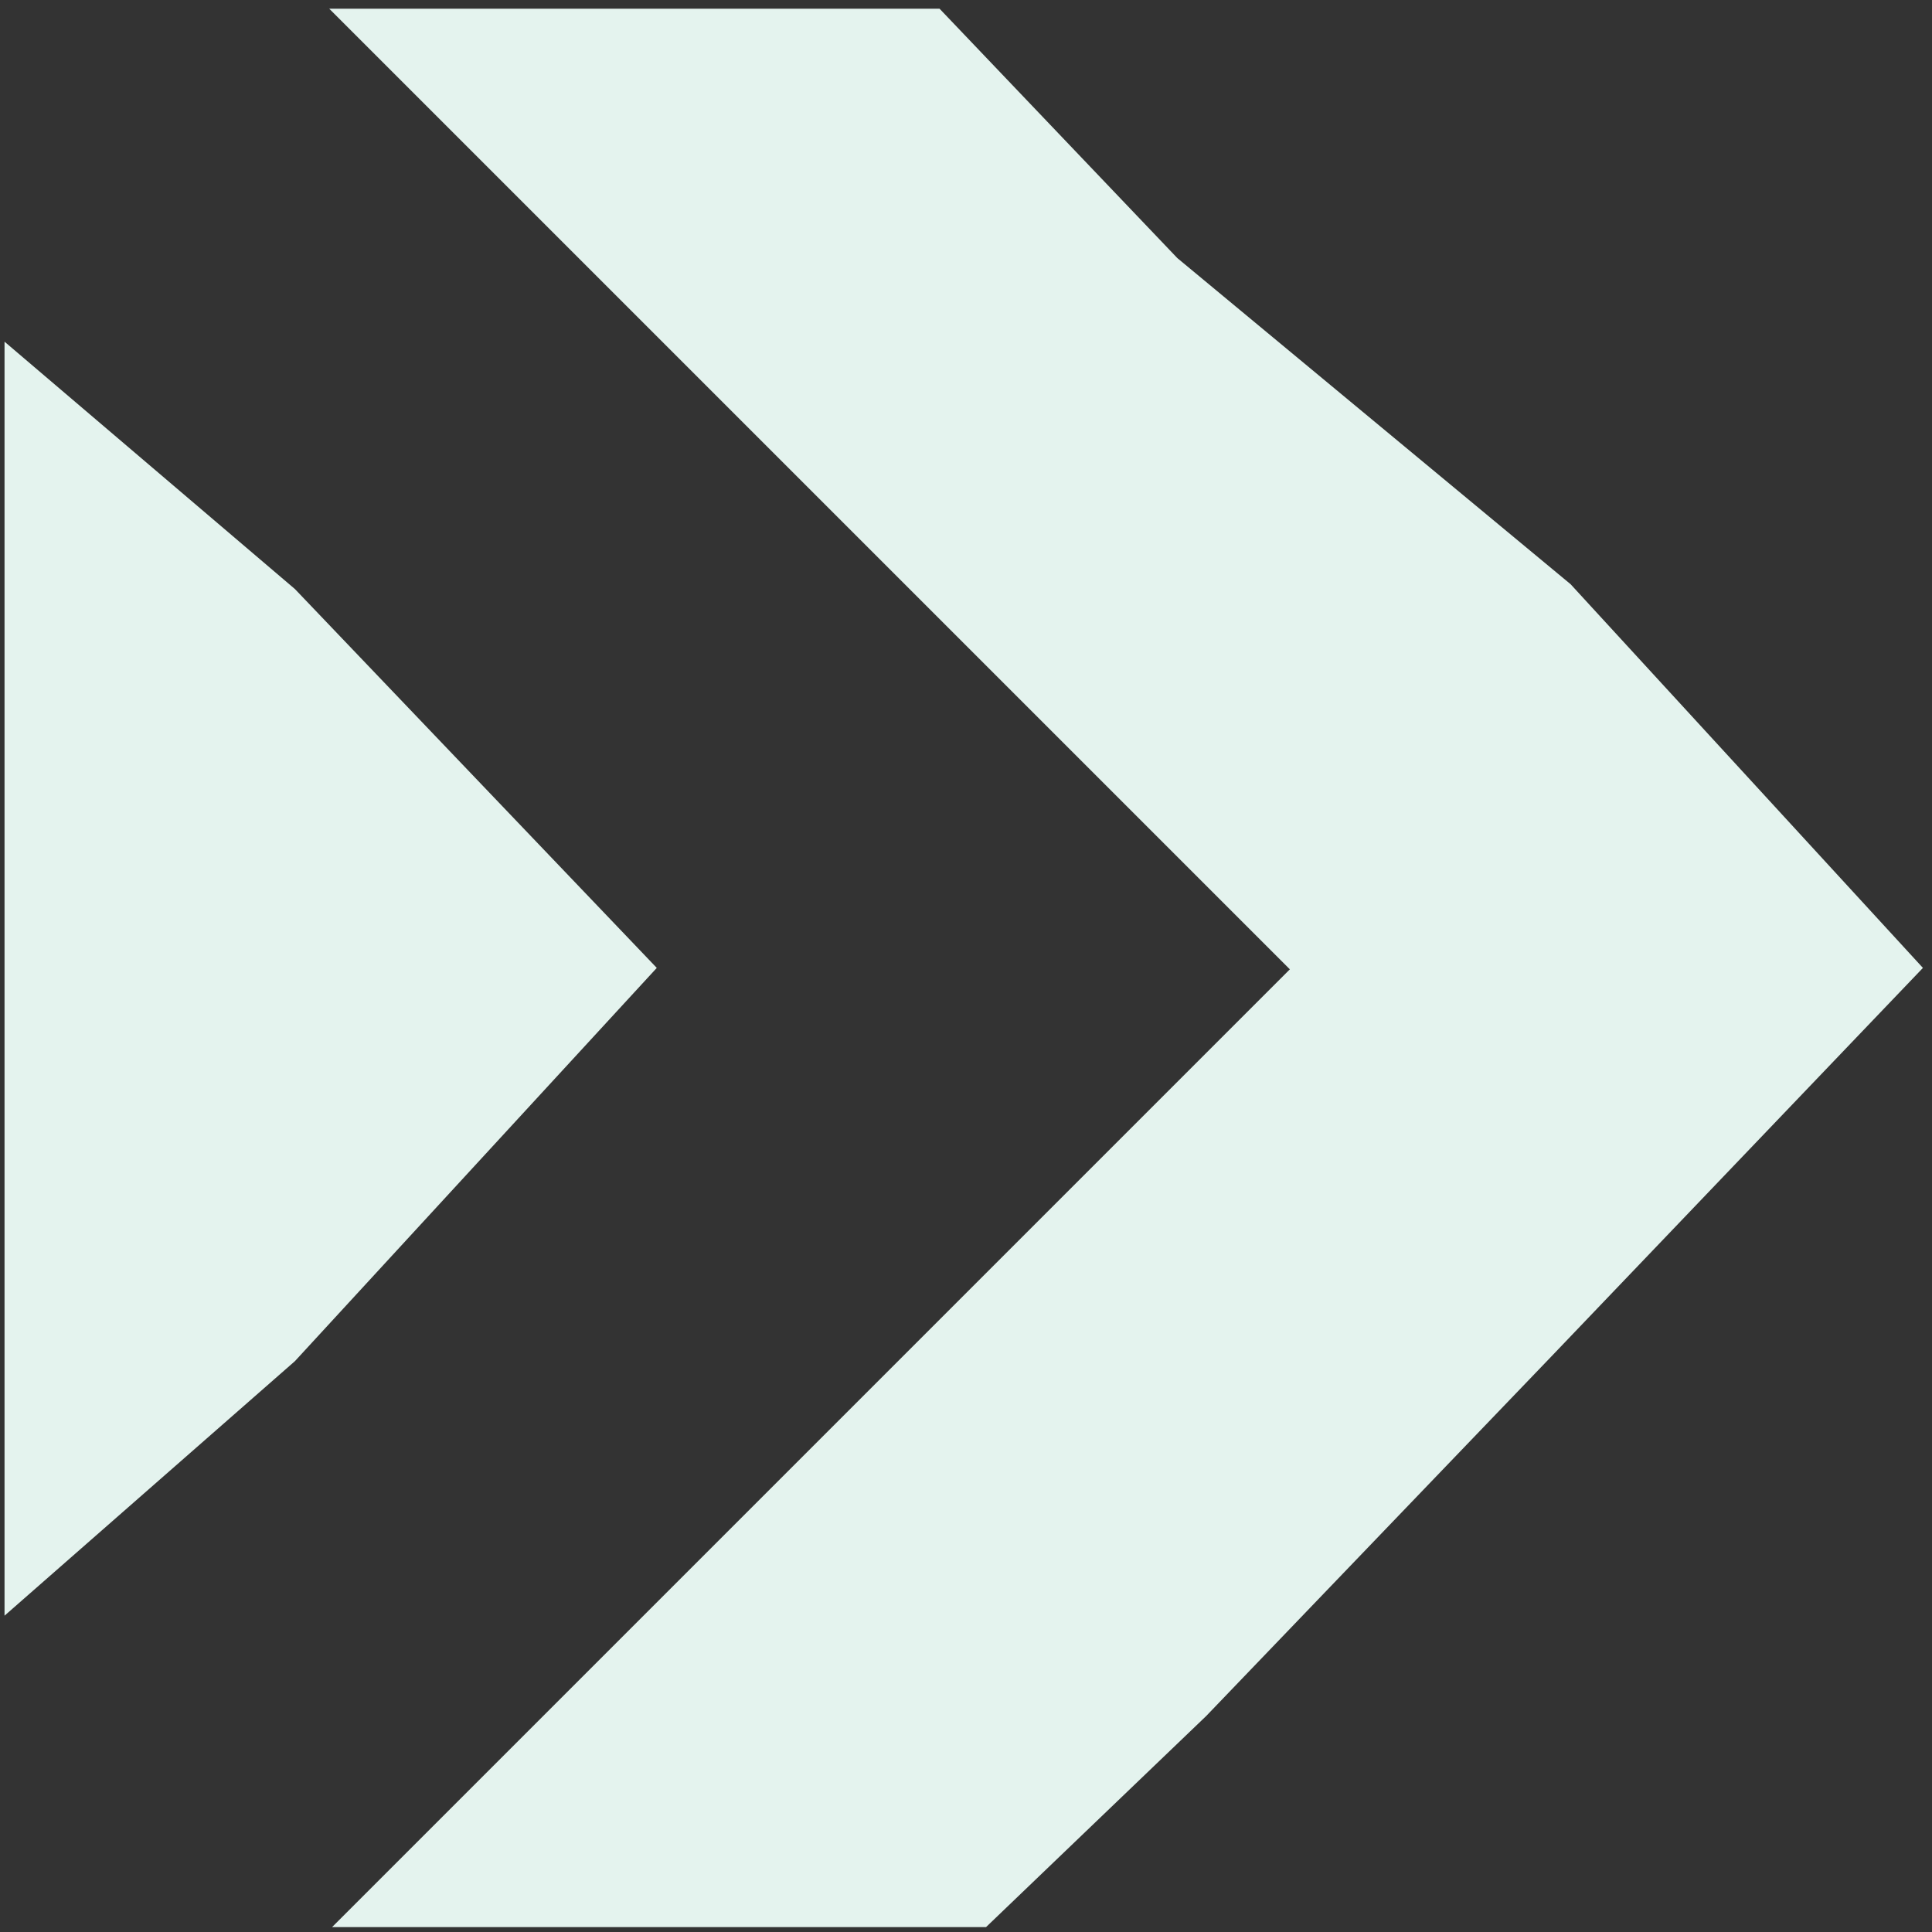
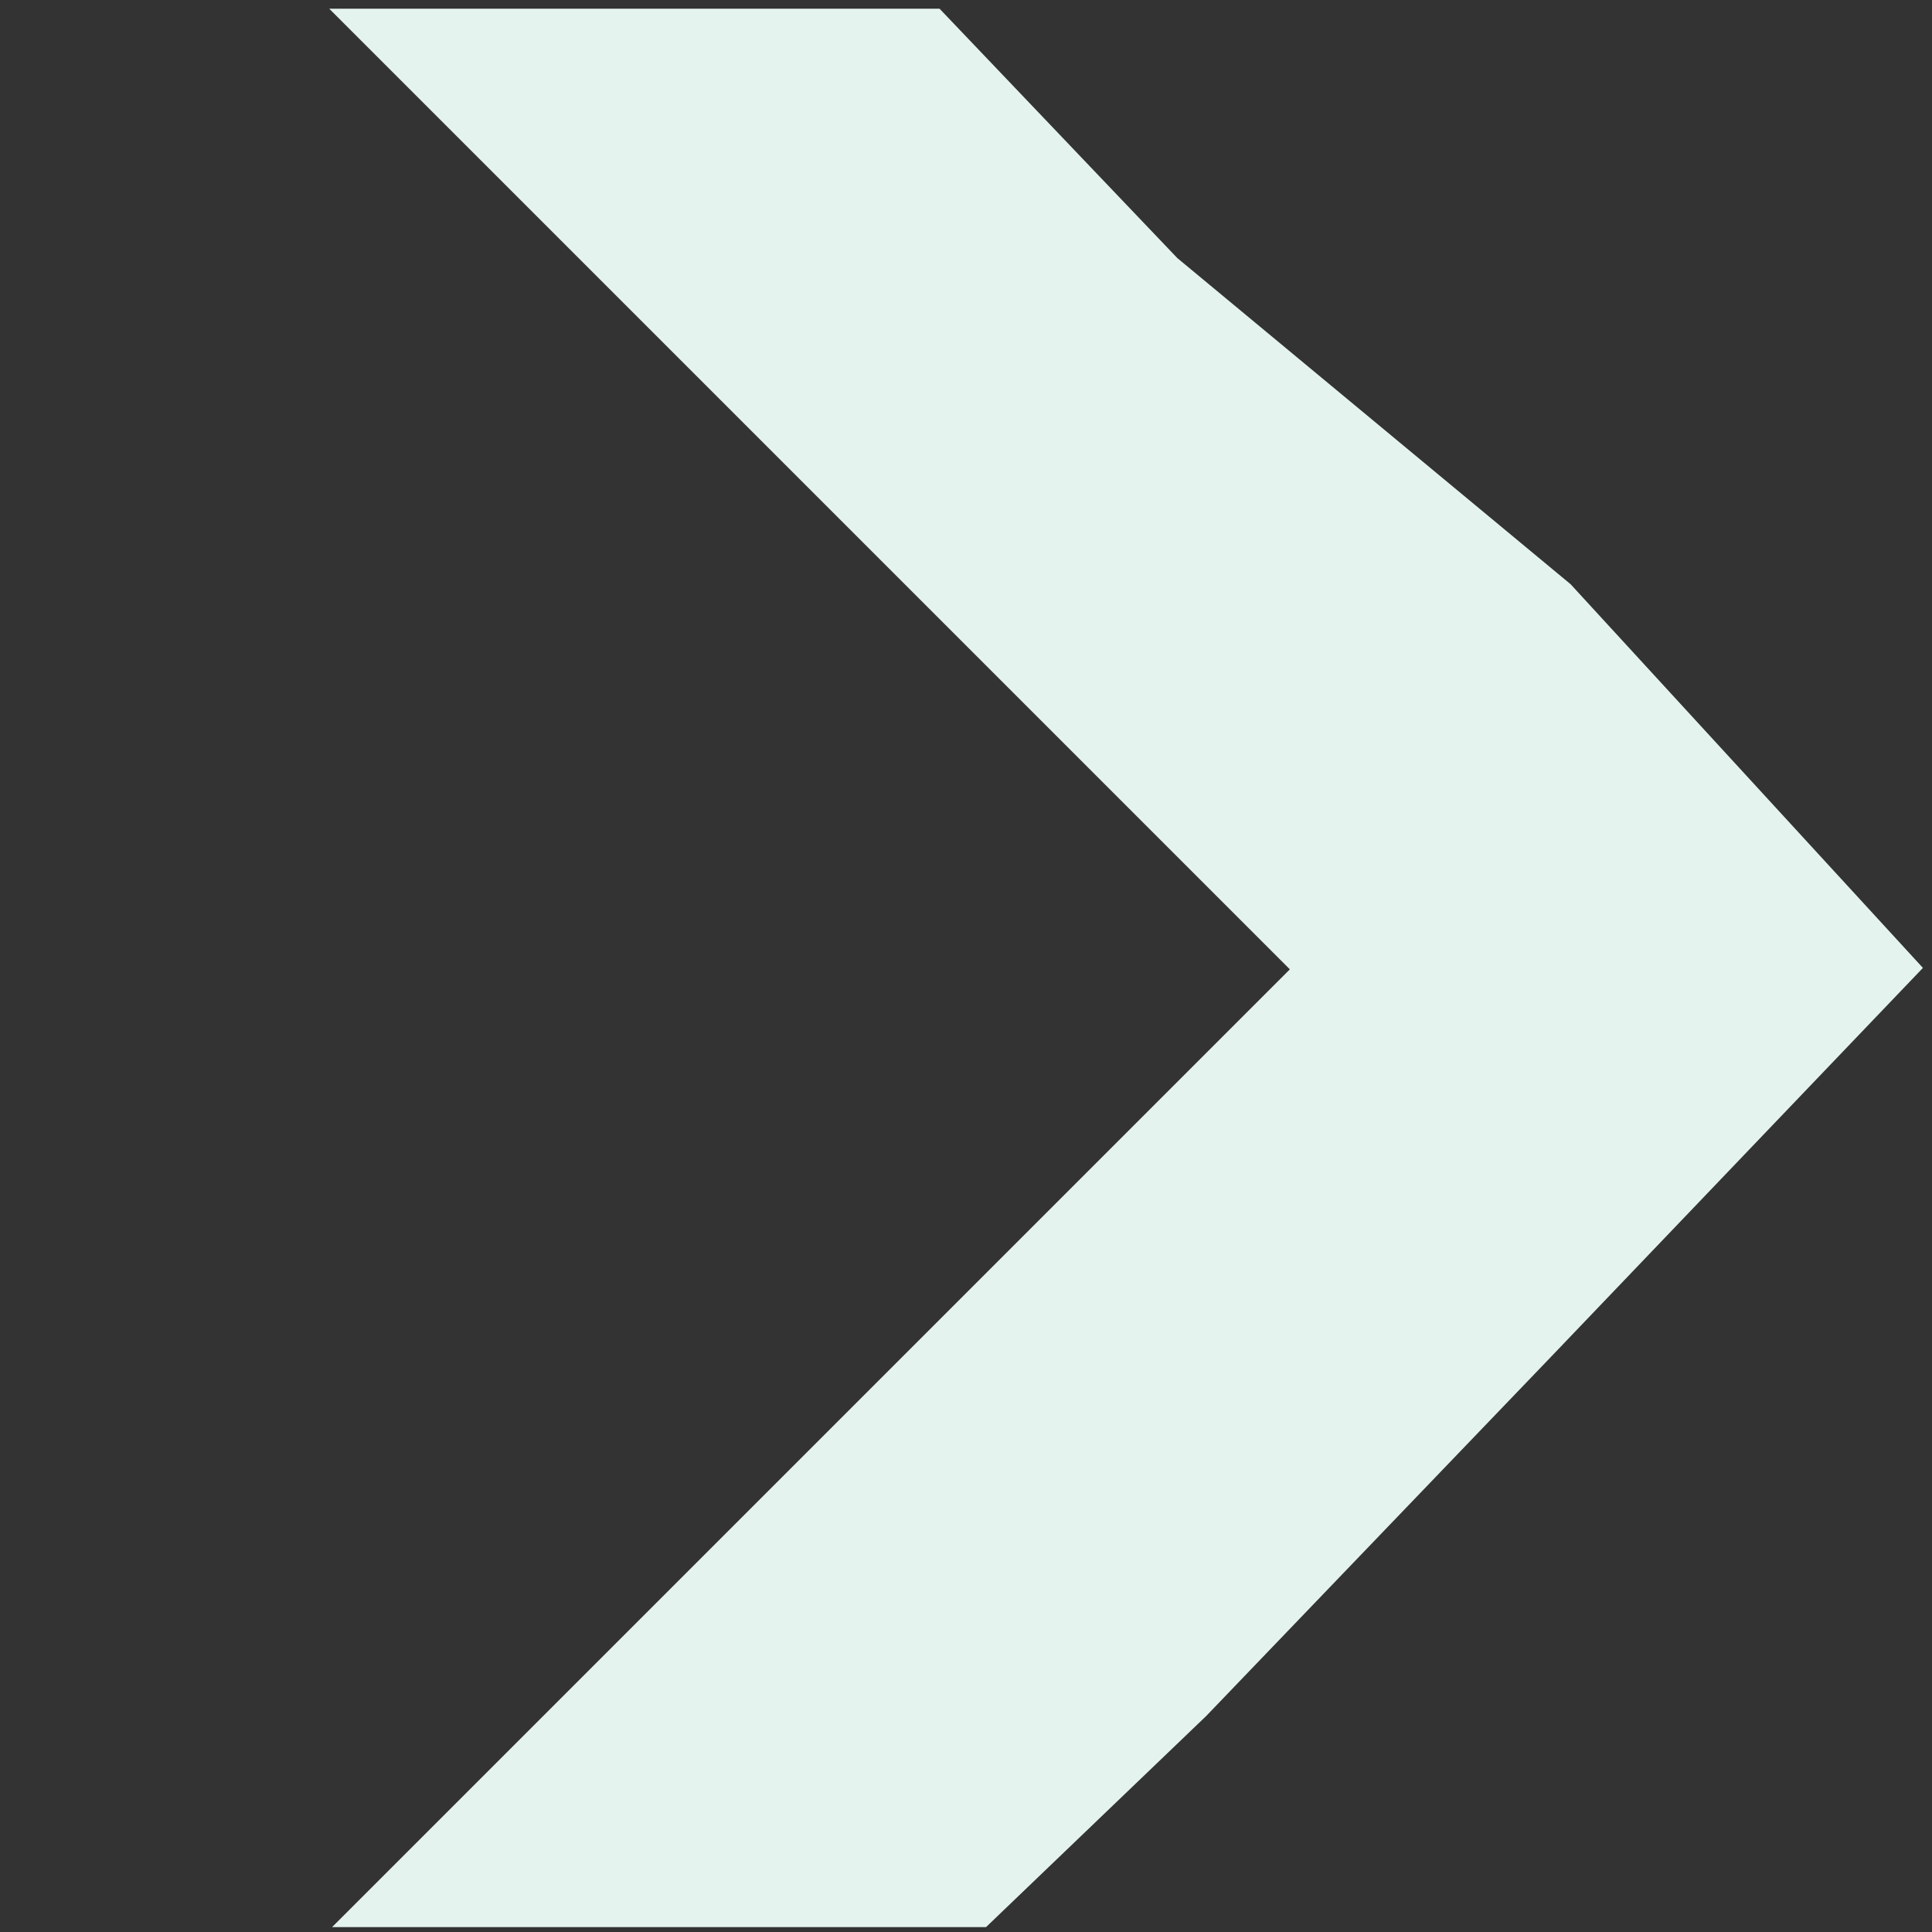
<svg xmlns="http://www.w3.org/2000/svg" width="142" height="142" viewBox="0 0 142 142" fill="none">
  <rect x="0" y="0" width="142" height="142" fill="#333333" stroke="none" />
  <g clip-path="url(#clip0_3206_10191)">
    <path fill-rule="evenodd" clip-rule="evenodd" d="M9.445 156.603L94.803 71.245L9.34 -14.218L32.658 -37.535L86.534 18.97L115.439 42.94L141.333 71.14L114.029 99.692L88.649 126.13L32.658 179.815L9.445 156.603Z" fill="#E4F3EE" />
-     <path d="M48.273 71.14L21.674 100.045L-6.879 125.072L-60.402 179.815L-169.078 71.14L-60.402 -37.535L-6.879 18.97L21.674 43.292L48.273 71.14Z" fill="#E4F3EE" />
  </g>
  <defs>
    <clipPath id="clip0_3206_10191">
      <rect width="141" height="141" fill="white" transform="translate(141.333 141.64) rotate(-180)" />
    </clipPath>
  </defs>
</svg>